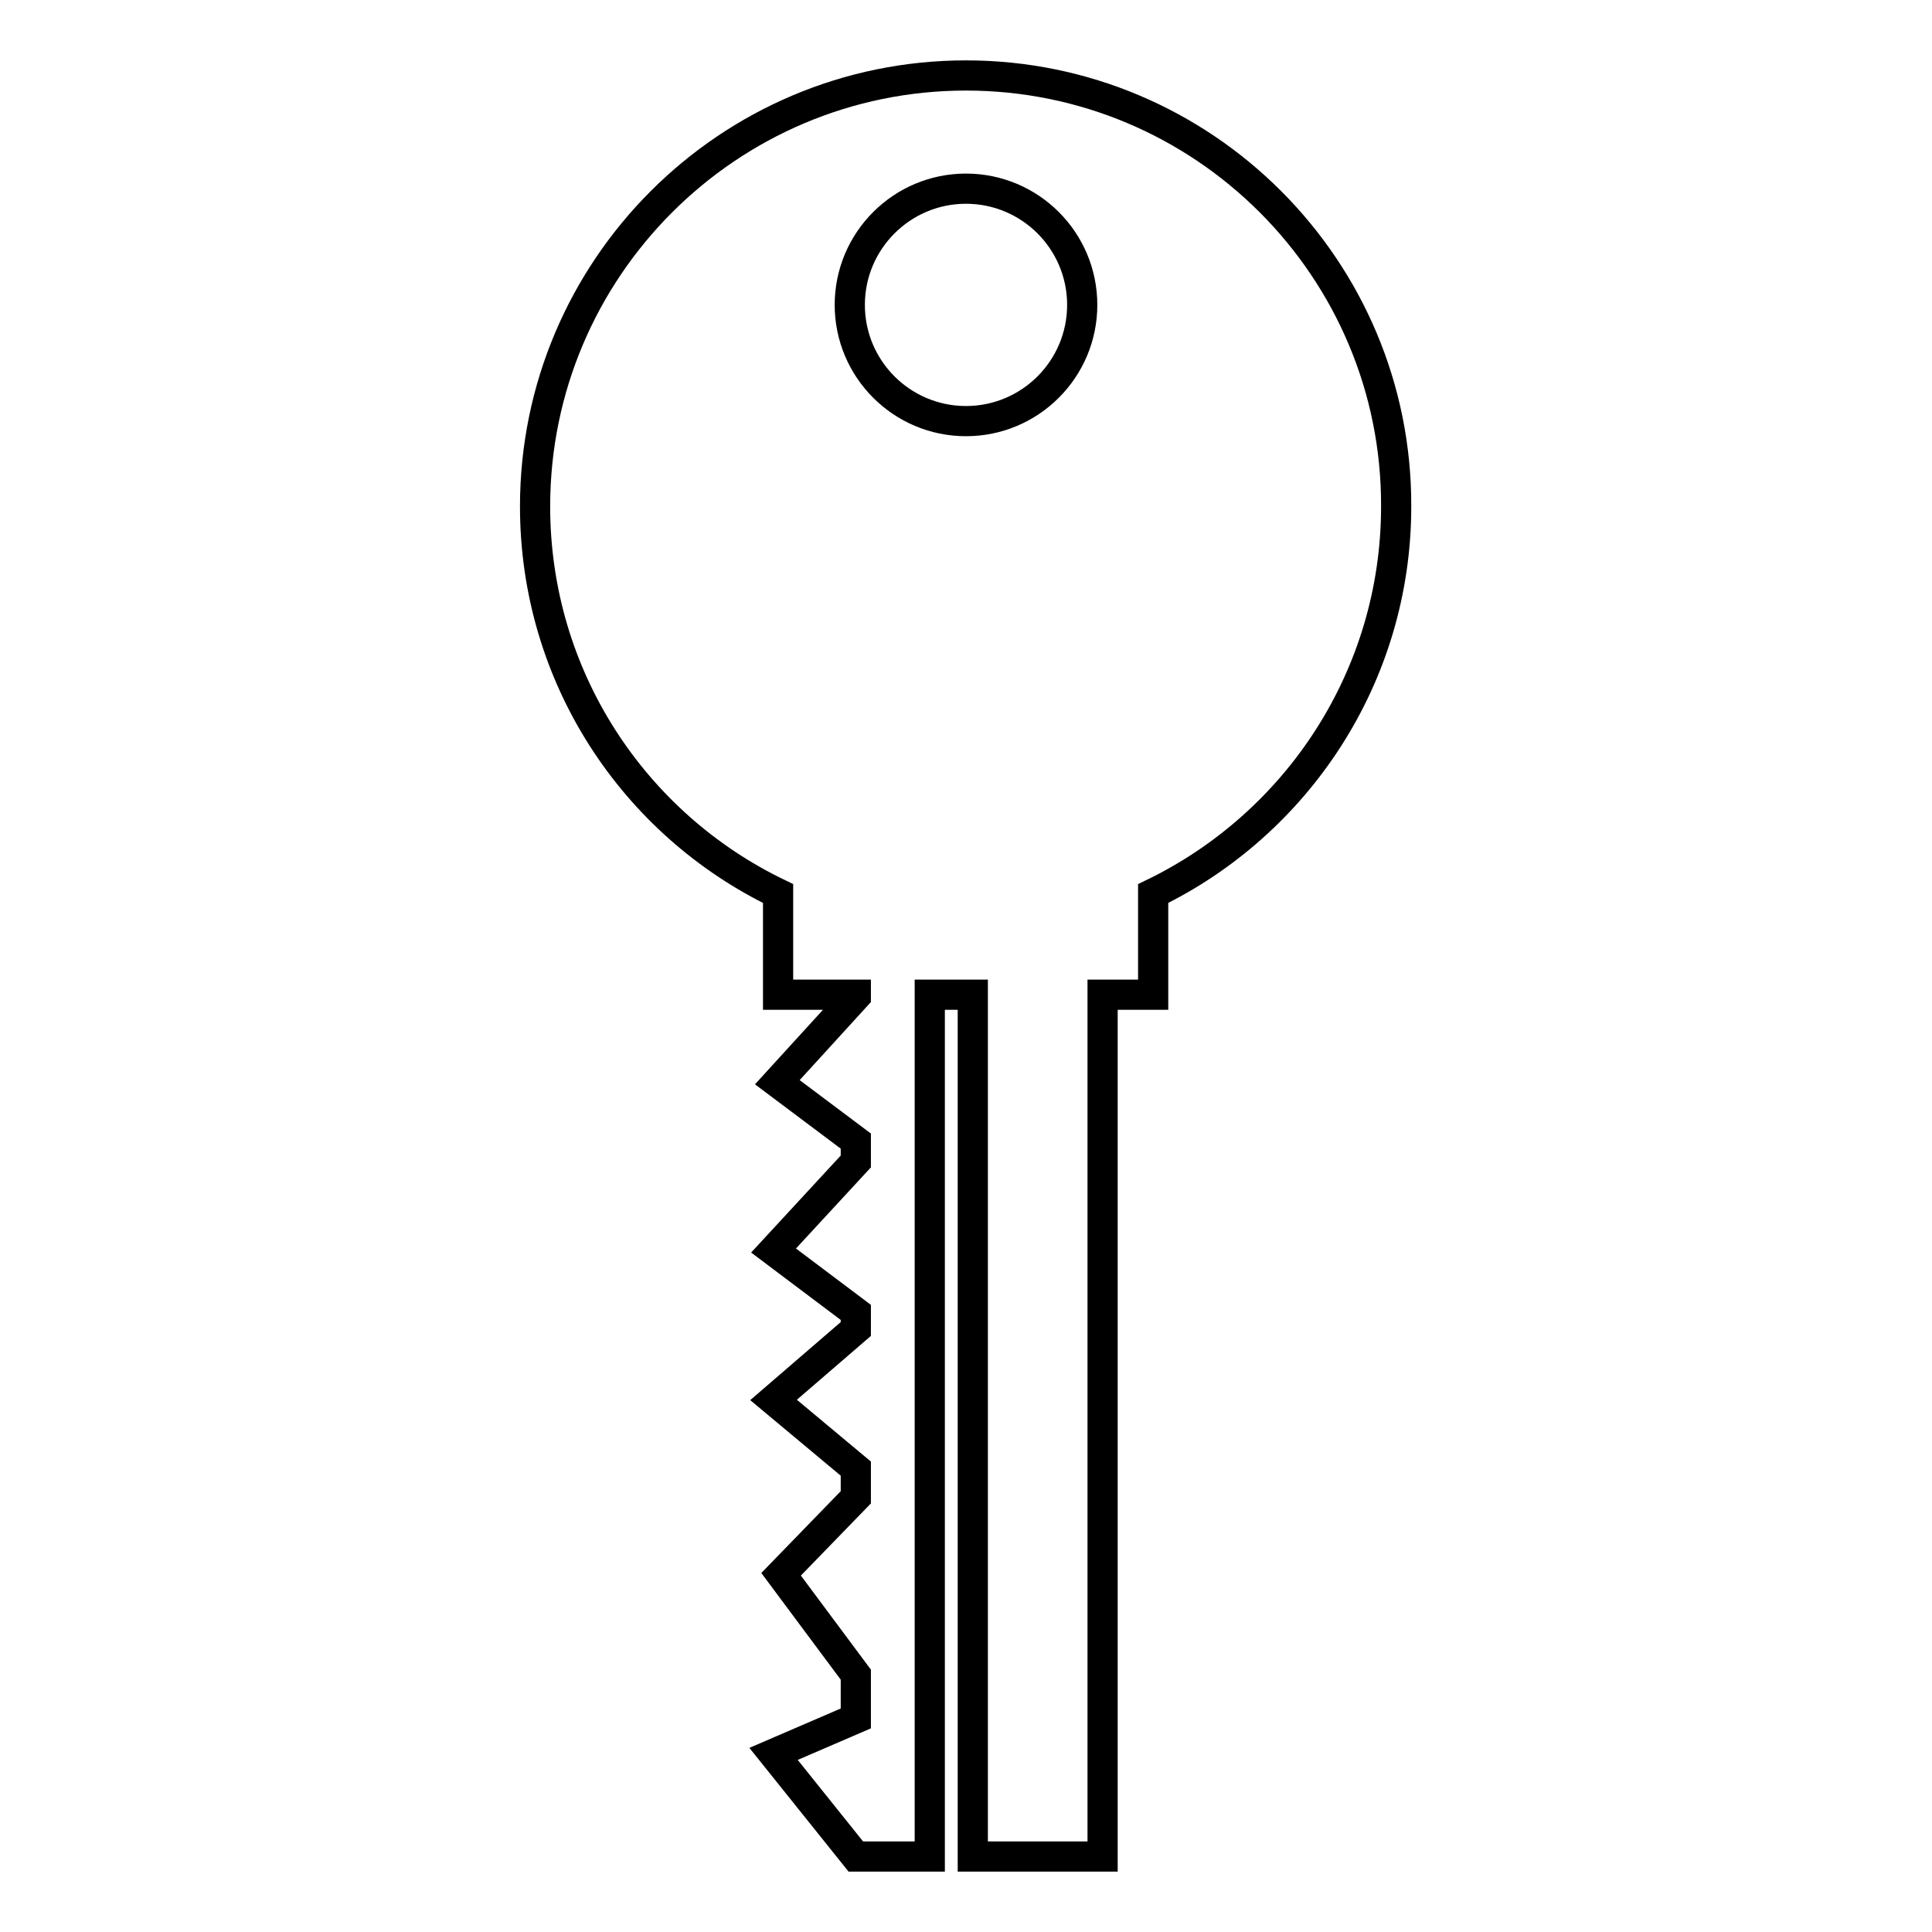
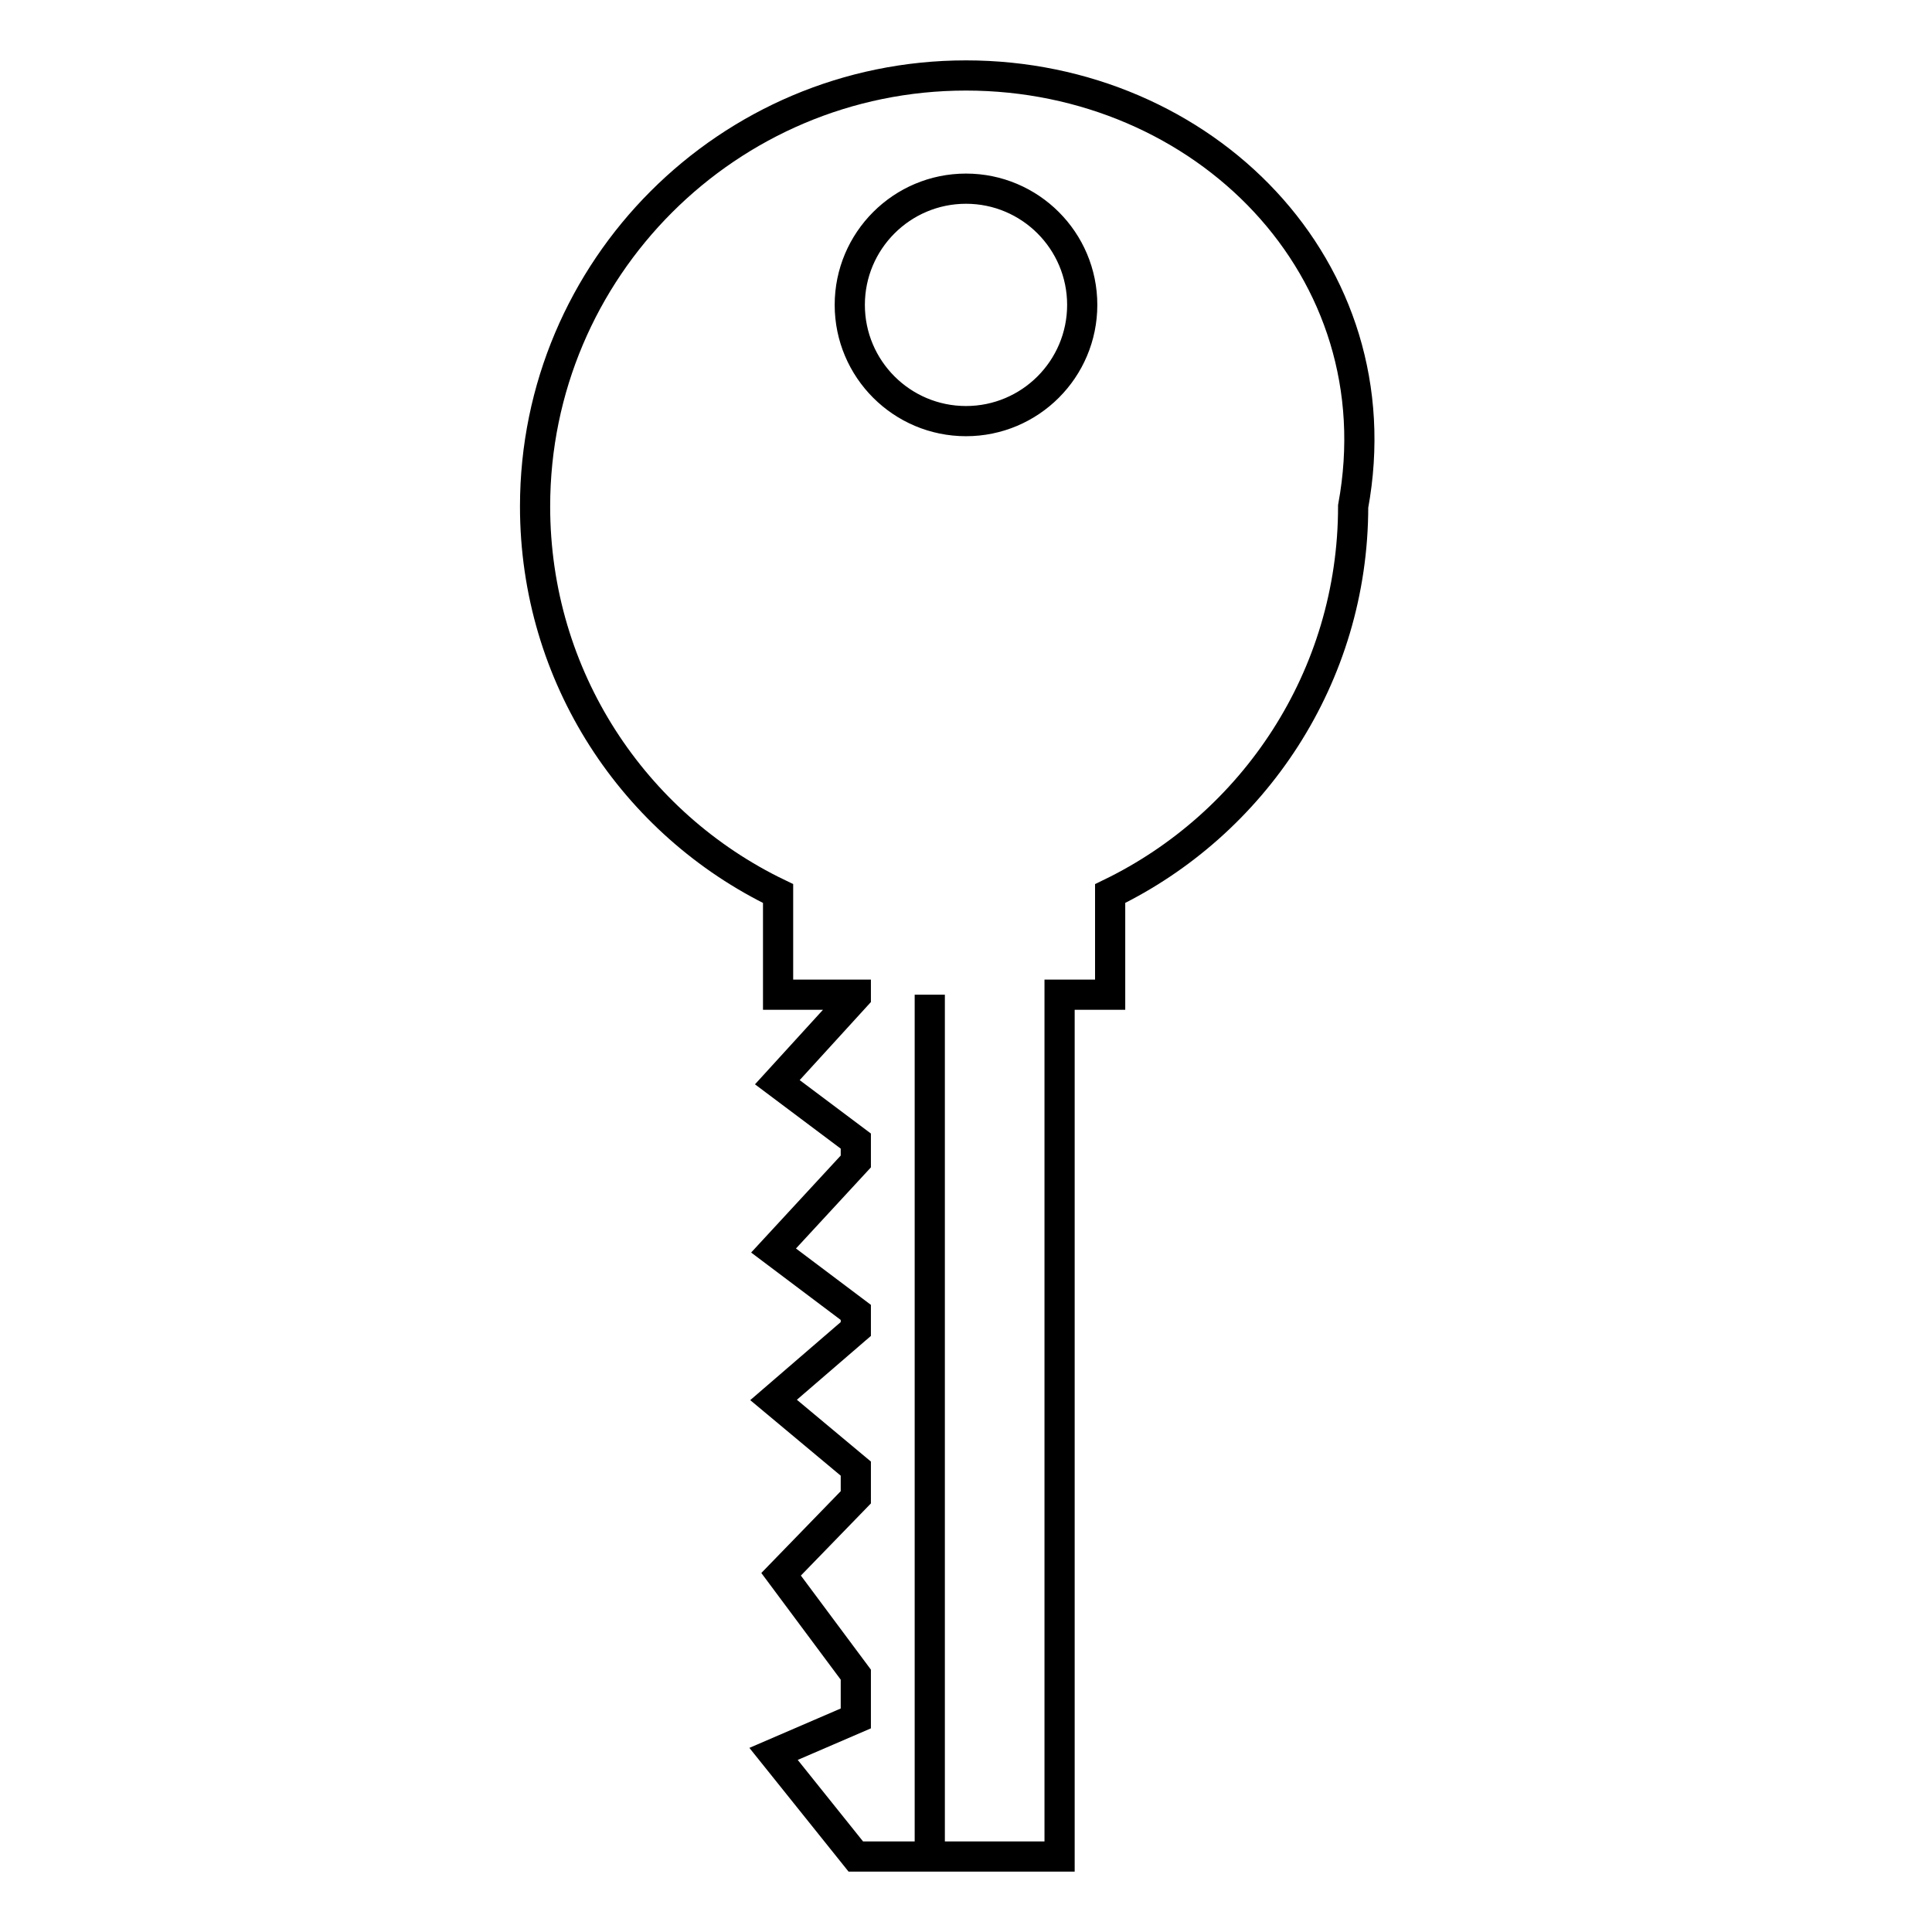
<svg xmlns="http://www.w3.org/2000/svg" version="1.1" x="0px" y="0px" viewBox="0 0 256 256" enable-background="new 0 0 256 256" xml:space="preserve">
  <g>
    <g>
      <g>
-         <path stroke-width="4" fill-opacity="0" stroke="#000000" d="M128,10c-31.5,0-57.1,25.6-57.1,57.1c0,22.6,13.1,42.1,32.2,51.3v13.4h10.3v0.2L103,143.4l10.4,7.8v2.7l-10.9,11.8l10.9,8.2v2.2l-10.9,9.4l10.9,9.1v3.8l-9.9,10.2l9.9,13.3v5.8l-10.9,4.7l10.9,13.6h5.6h4.2V131.8h5.7V246h17.2V131.8h6.7v-13.4c19-9.2,32.2-28.7,32.2-51.3C185.1,35.6,159.5,10,128,10z M128,55.8c-8.5,0-15.4-6.9-15.4-15.4S119.5,25,128,25c8.5,0,15.4,6.9,15.4,15.4C143.4,48.9,136.5,55.8,128,55.8z" />
+         <path stroke-width="4" fill-opacity="0" stroke="#000000" d="M128,10c-31.5,0-57.1,25.6-57.1,57.1c0,22.6,13.1,42.1,32.2,51.3v13.4h10.3v0.2L103,143.4l10.4,7.8v2.7l-10.9,11.8l10.9,8.2v2.2l-10.9,9.4l10.9,9.1v3.8l-9.9,10.2l9.9,13.3v5.8l-10.9,4.7l10.9,13.6h5.6h4.2V131.8V246h17.2V131.8h6.7v-13.4c19-9.2,32.2-28.7,32.2-51.3C185.1,35.6,159.5,10,128,10z M128,55.8c-8.5,0-15.4-6.9-15.4-15.4S119.5,25,128,25c8.5,0,15.4,6.9,15.4,15.4C143.4,48.9,136.5,55.8,128,55.8z" />
      </g>
      <g />
      <g />
      <g />
      <g />
      <g />
      <g />
      <g />
      <g />
      <g />
      <g />
      <g />
      <g />
      <g />
      <g />
      <g />
    </g>
  </g>
</svg>